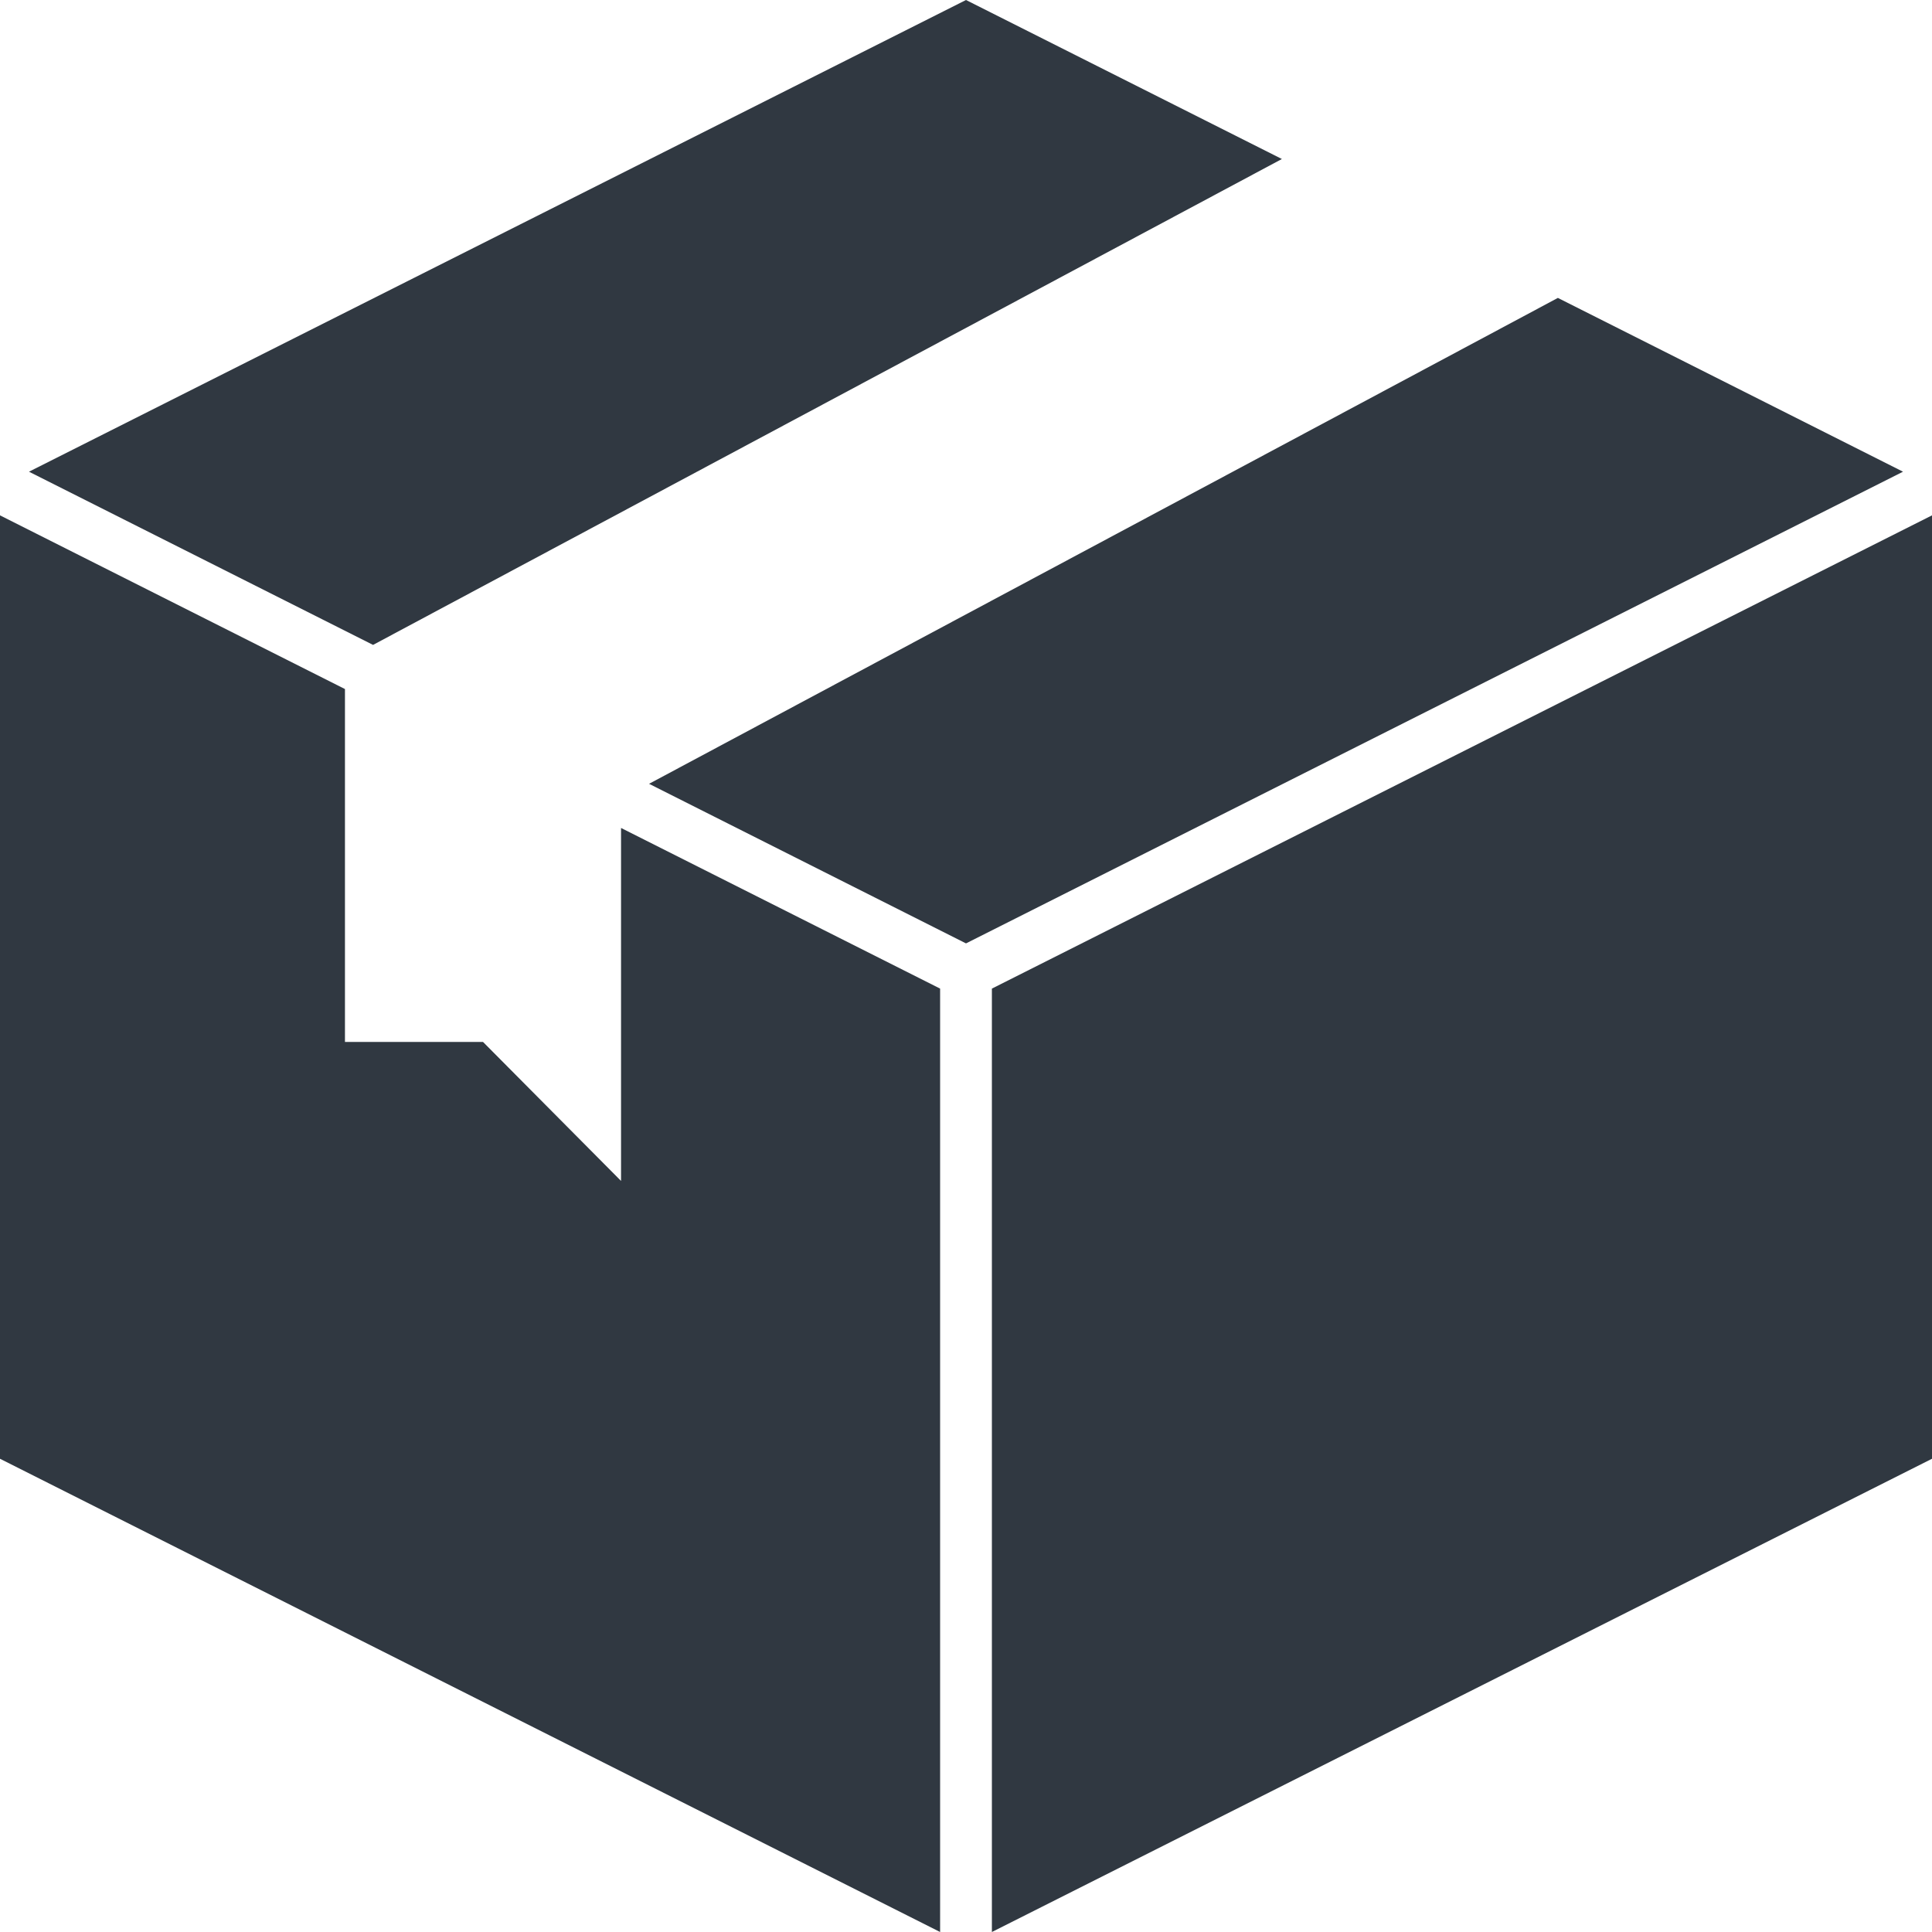
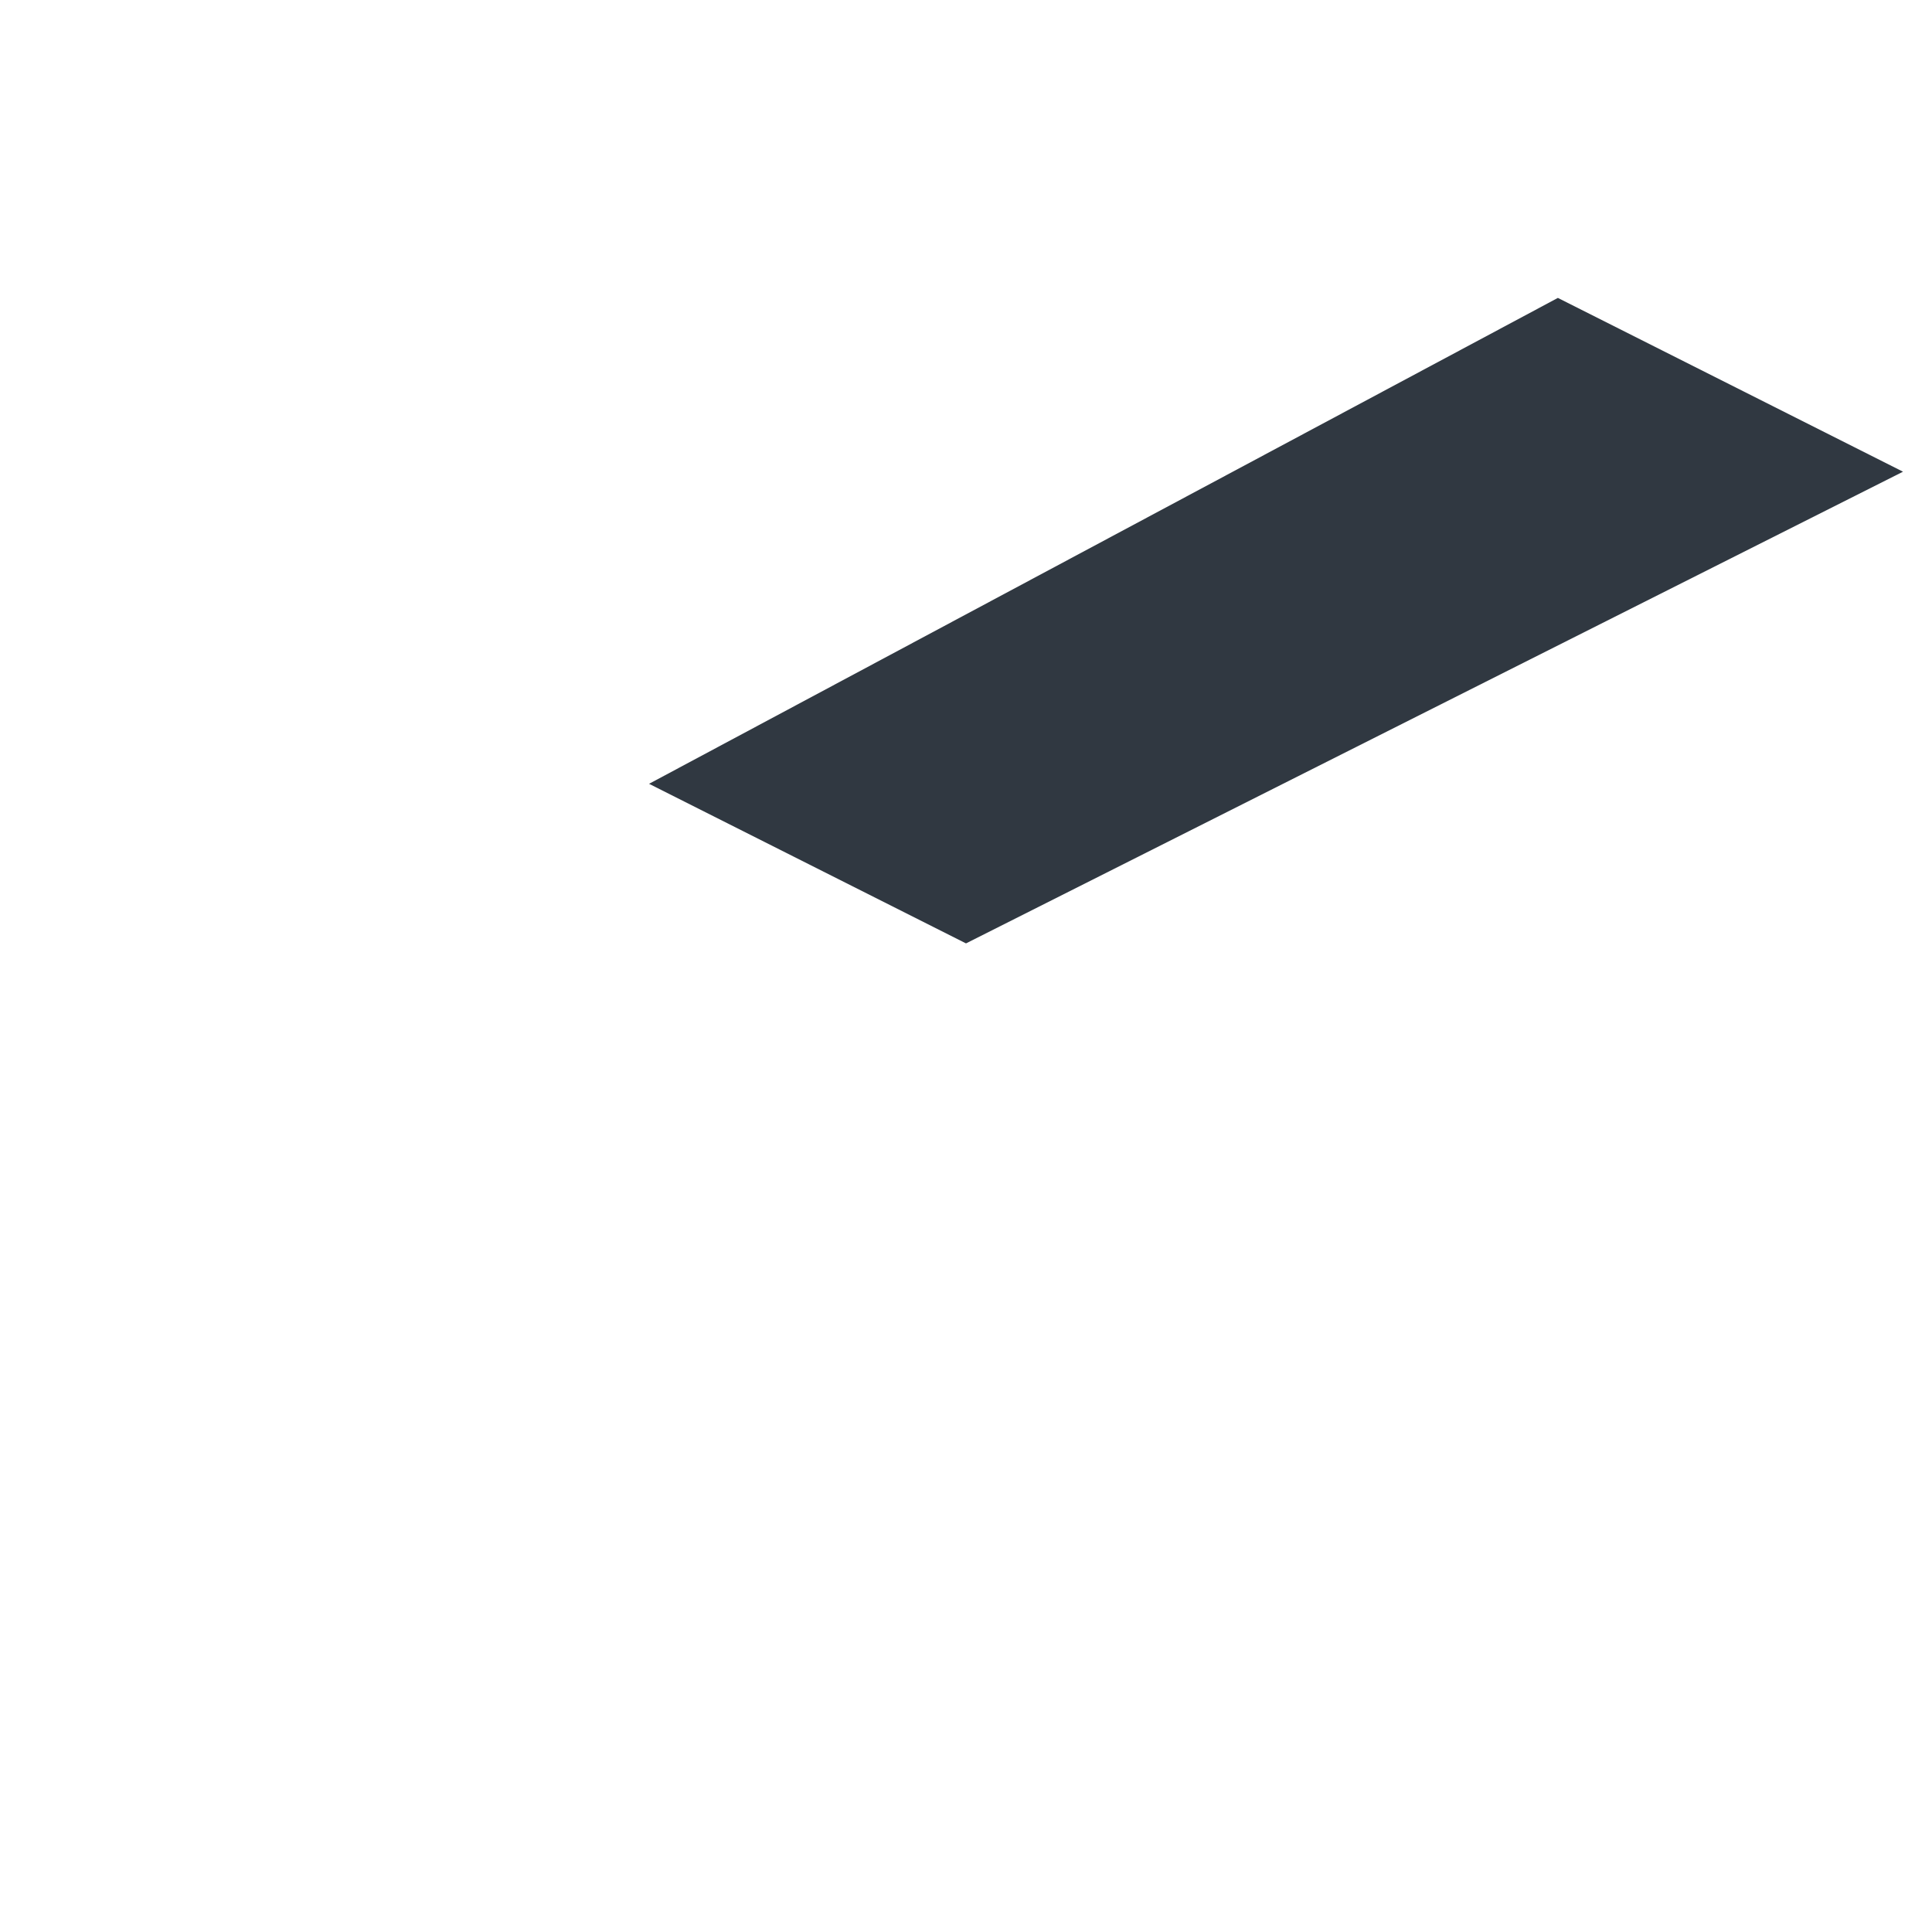
<svg xmlns="http://www.w3.org/2000/svg" width="20px" height="20px" viewBox="0 0 20 20" version="1.1">
  <title>package-box</title>
  <g id="Desktop" stroke="none" stroke-width="1" fill="none" fill-rule="evenodd">
    <g id="DeX-C&amp;C-Desktop-06" transform="translate(-917, -711)" fill="#303841" fill-rule="nonzero">
      <g id="Bottom-Sheet" transform="translate(355, 637)">
        <g id="Group-3" transform="translate(30, 74)">
          <g id="Group-5" transform="translate(59, 0)">
            <g id="package-box" transform="translate(473, 0)">
-               <polygon id="Path" points="3.862 6.676 13.27 1.646 10 6.34413157e-16 0.3 4.883" />
              <polygon id="Path" points="16.127 3.084 6.719 8.114 10 9.766 19.7 4.883" />
-               <polygon id="Path" points="9.732 10.234 6.429 8.571 6.429 12.225 5 10.786 3.571 10.786 3.571 7.133 0 5.335 0 15.101 9.732 20" />
-               <polygon id="Path" points="10.268 10.234 10.268 20 20 15.101 20 5.335" />
            </g>
          </g>
        </g>
      </g>
    </g>
  </g>
</svg>